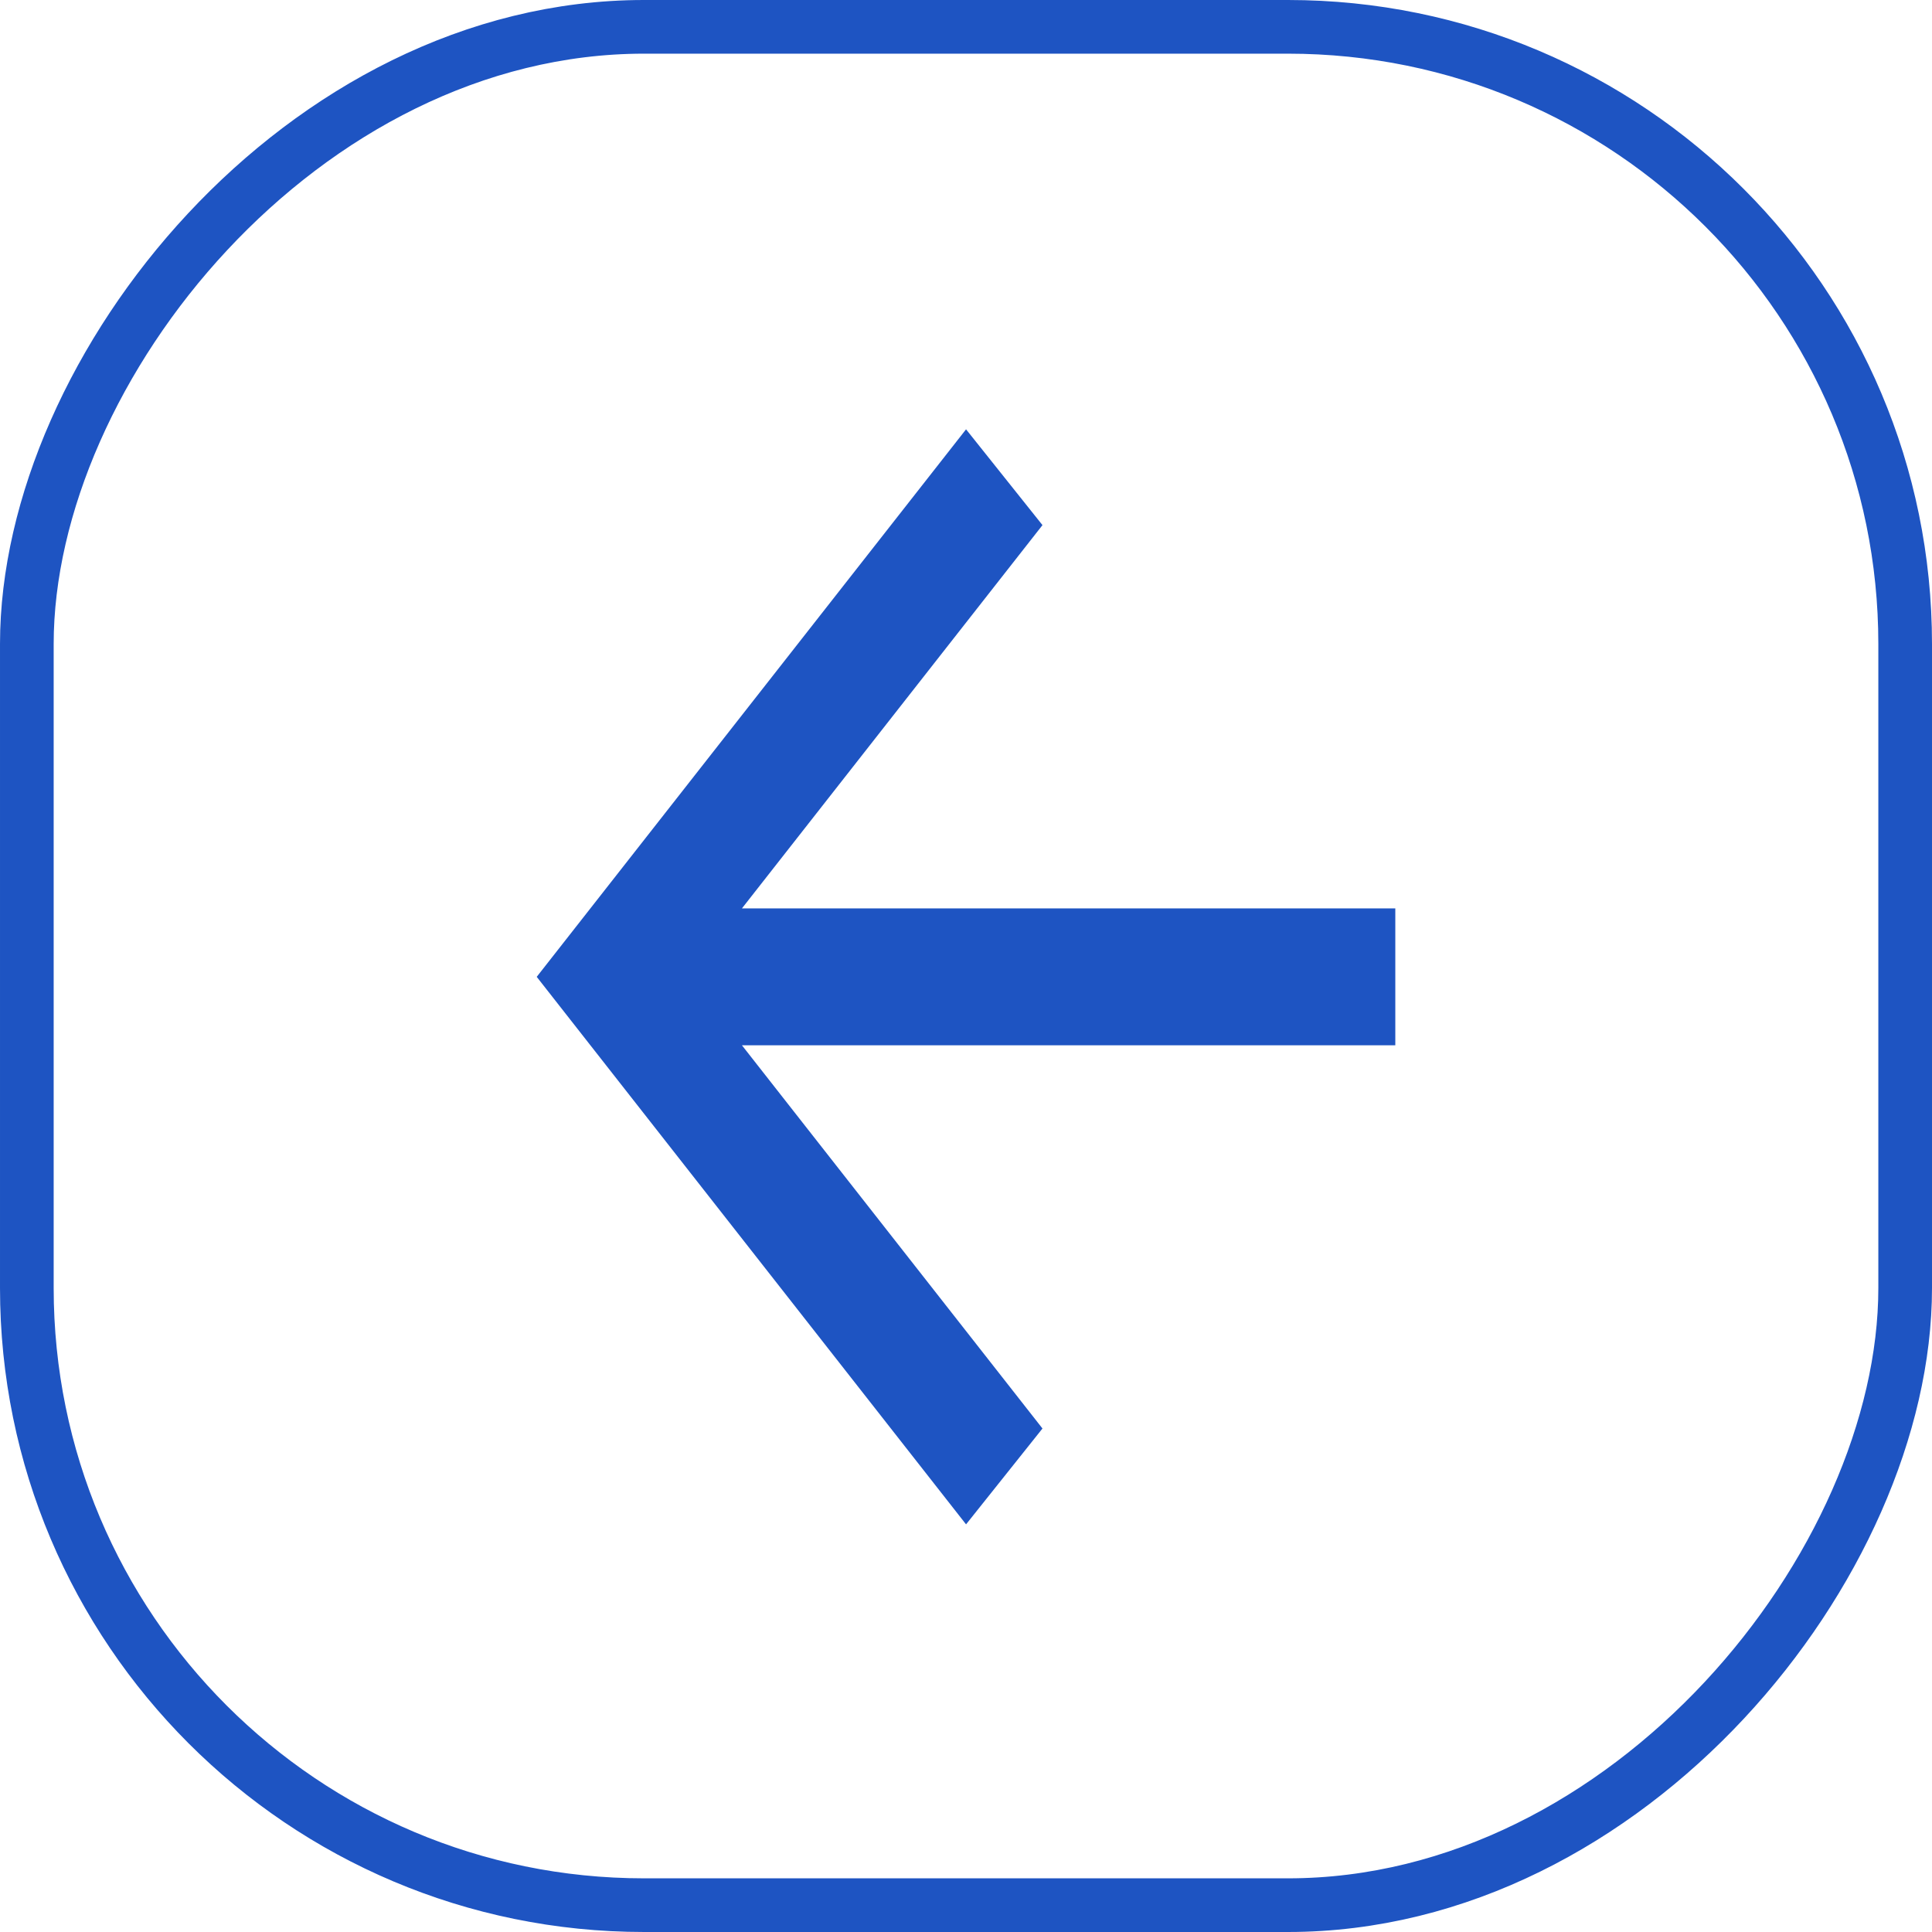
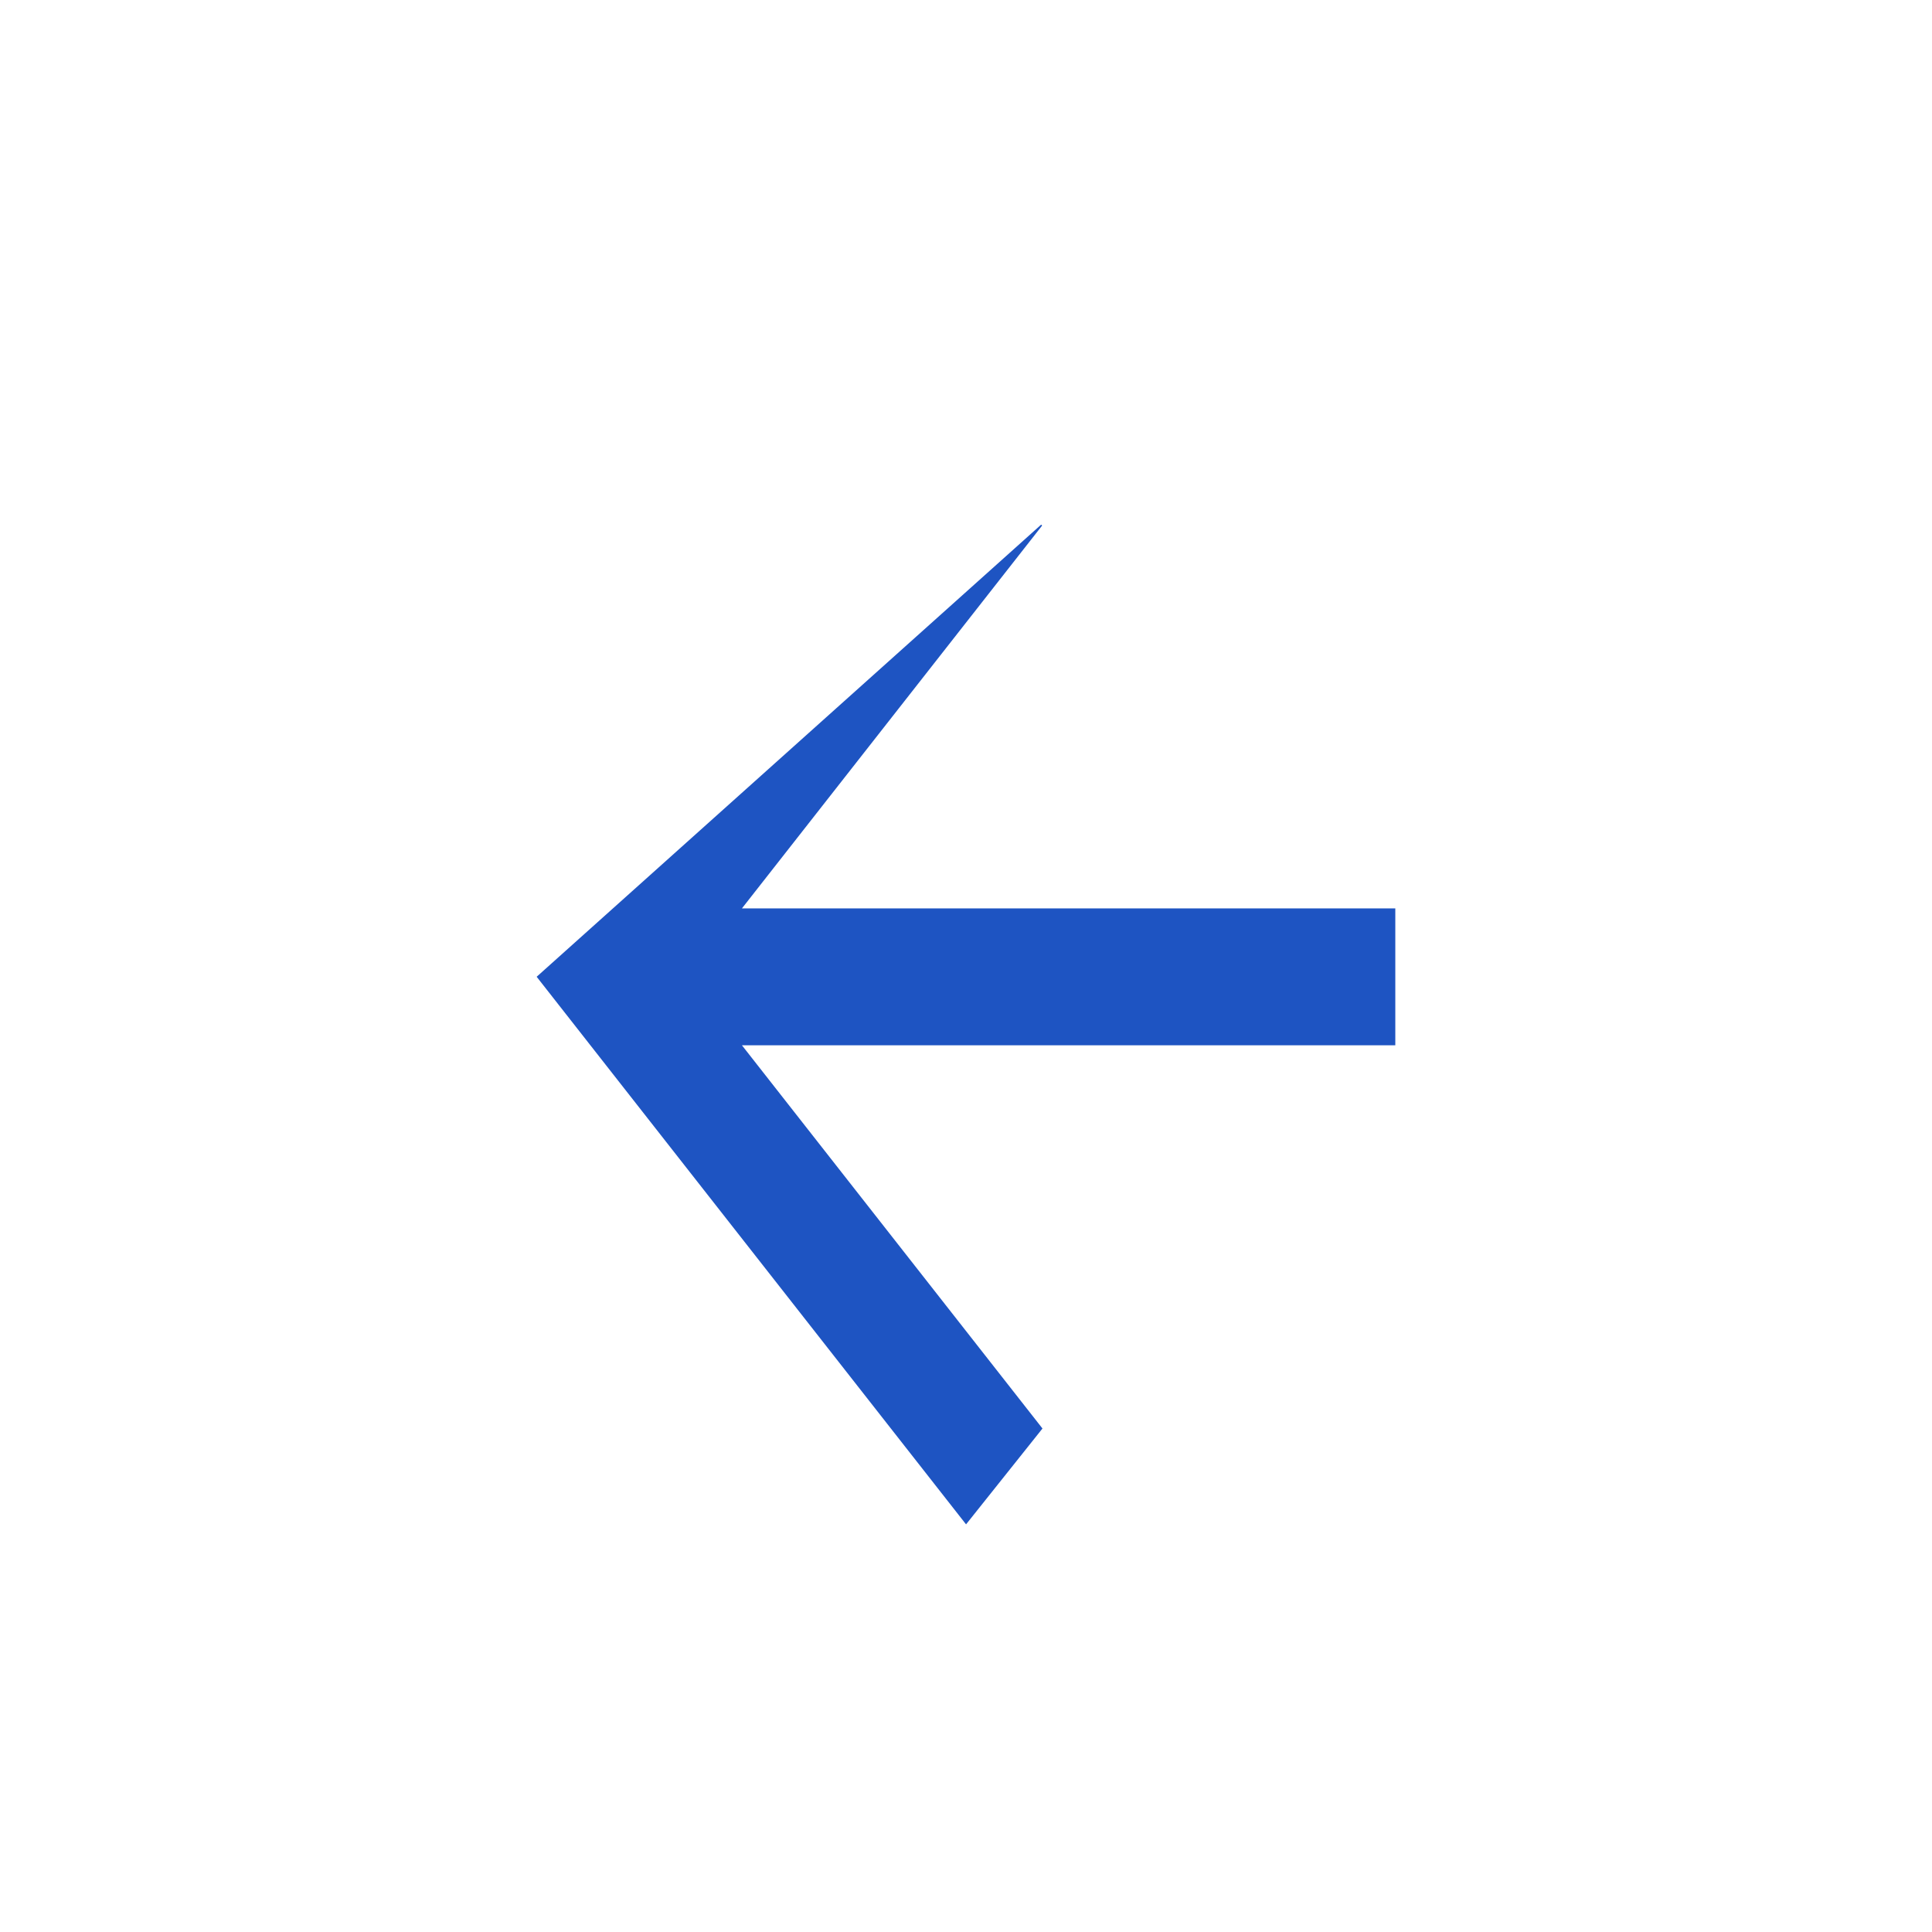
<svg xmlns="http://www.w3.org/2000/svg" width="36" height="36" viewBox="0 0 36 36" fill="none">
-   <rect x="-0.5" y="0.5" width="35" height="35" rx="11.5" transform="matrix(-1 0 0 1 35 0)" stroke="#1E54C2" />
  <mask id="mask0_3274_7222" style="mask-type:alpha" maskUnits="userSpaceOnUse" x="6" y="6" width="24" height="24">
    <rect x="-0.5" y="0.5" width="23" height="23" transform="matrix(-1 0 0 1 29 6)" fill="#8C8C8C" stroke="#8C8C8C" />
  </mask>
  <g mask="url(#mask0_3274_7222)">
-     <path d="M10.017 18.202L18.001 28.384L19.409 26.618L13.815 19.485L13.799 19.465H25.987V16.939H13.799L13.815 16.919L19.409 9.785L18.001 8.02L10.017 18.202Z" fill="#1E54C2" stroke="#1E54C2" stroke-width="0.025" />
+     <path d="M10.017 18.202L18.001 28.384L19.409 26.618L13.815 19.485L13.799 19.465H25.987V16.939H13.799L13.815 16.919L19.409 9.785L10.017 18.202Z" fill="#1E54C2" stroke="#1E54C2" stroke-width="0.025" />
  </g>
</svg>